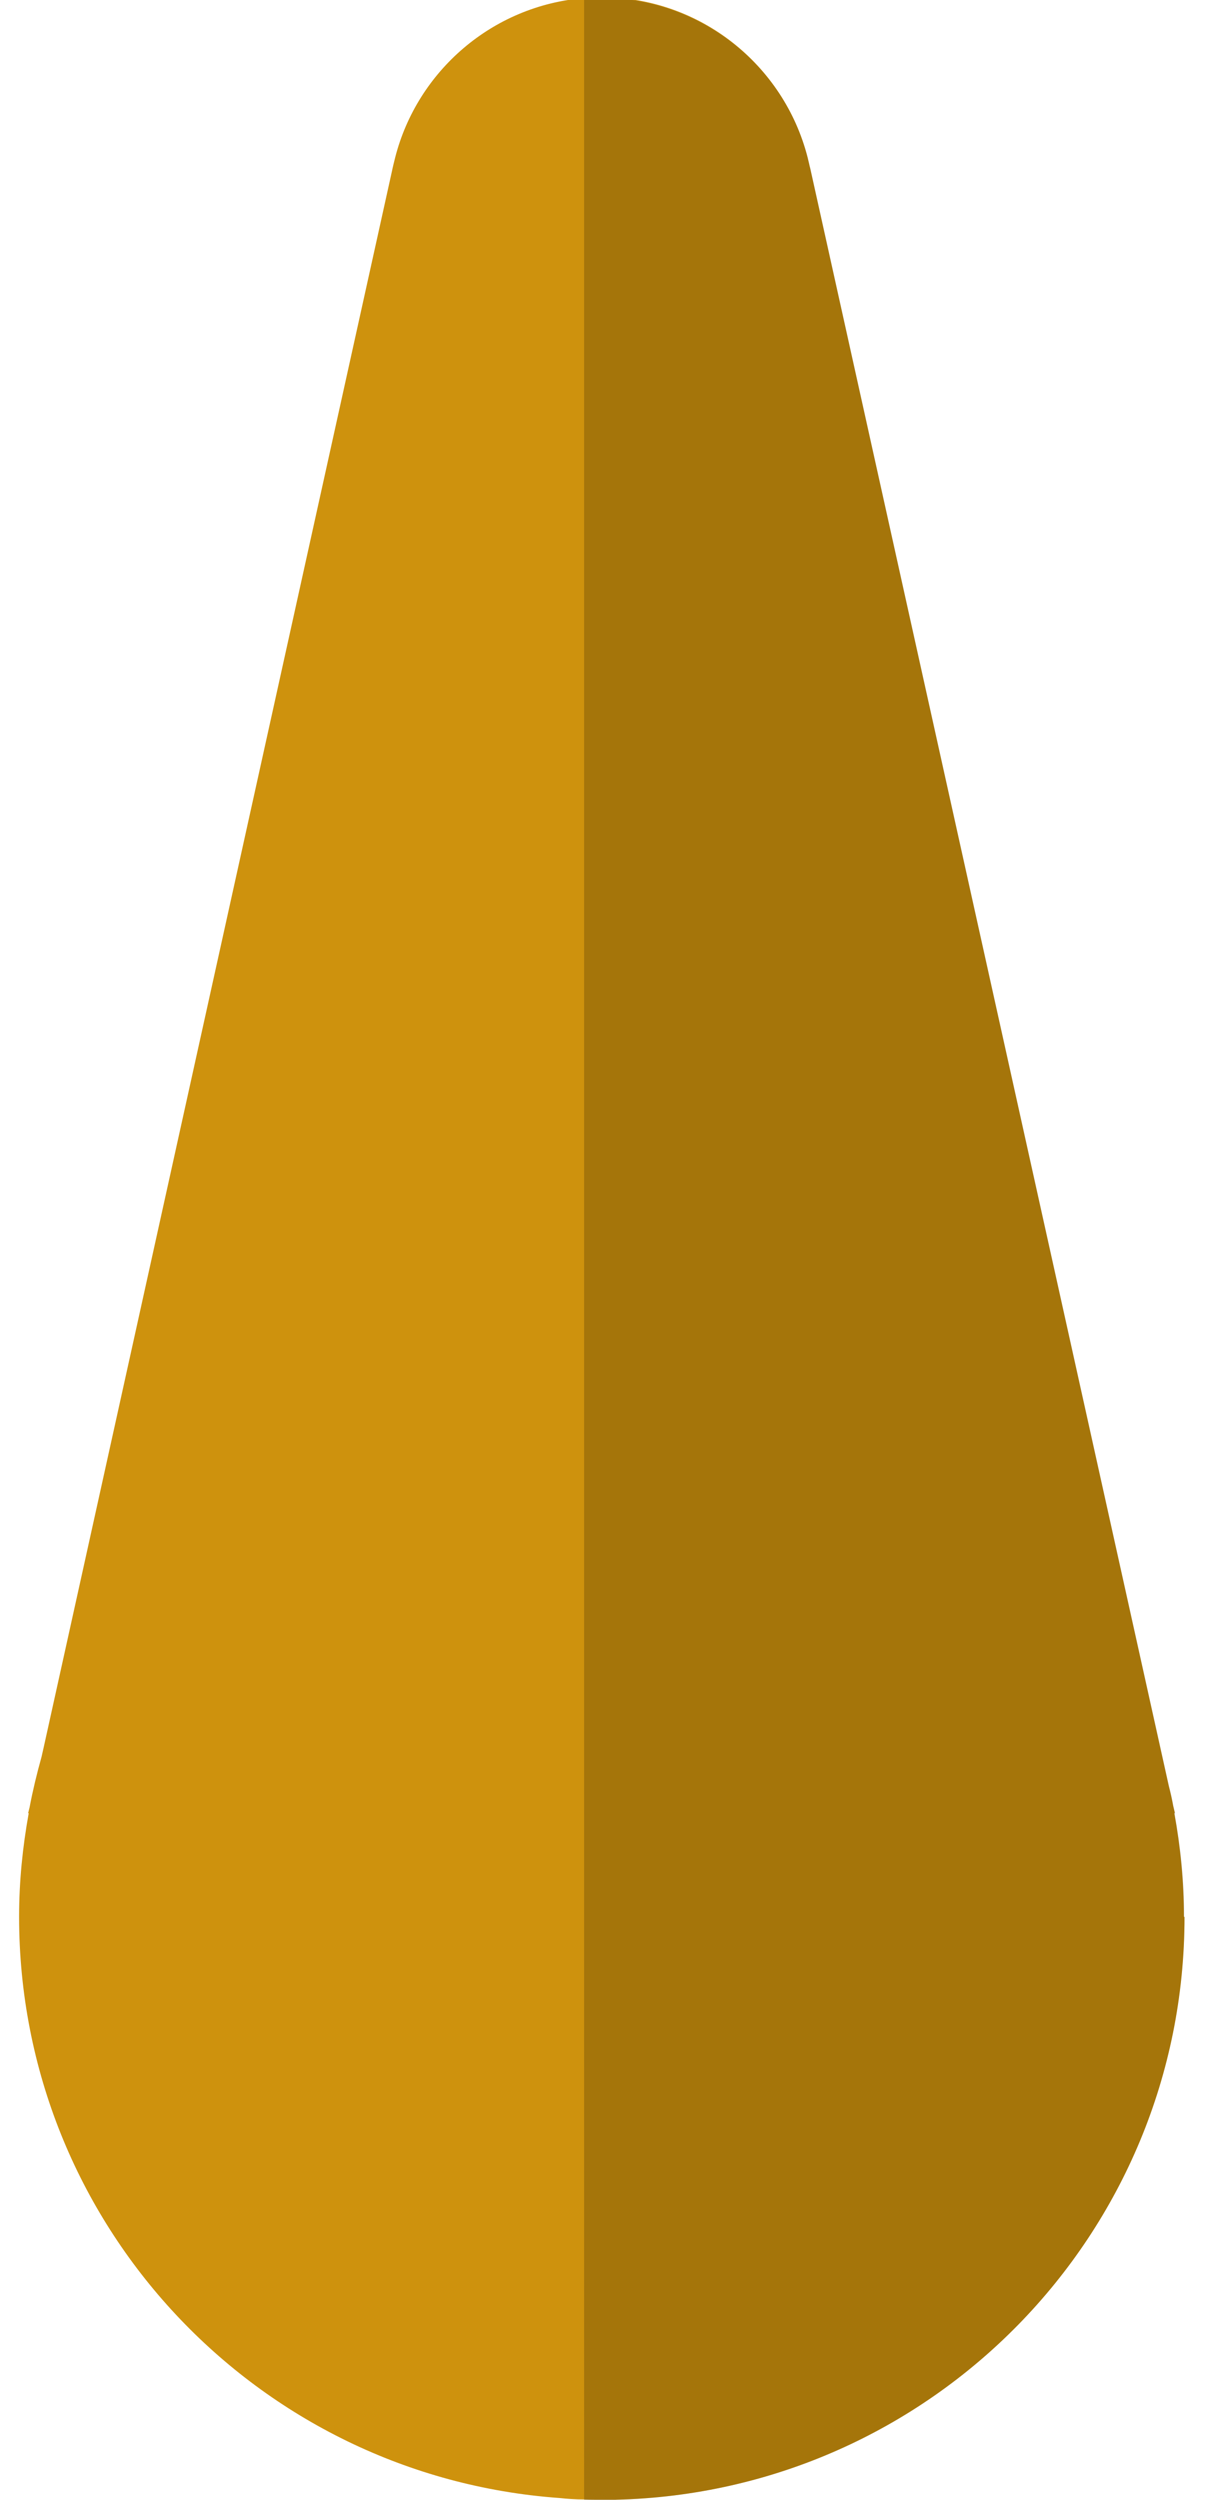
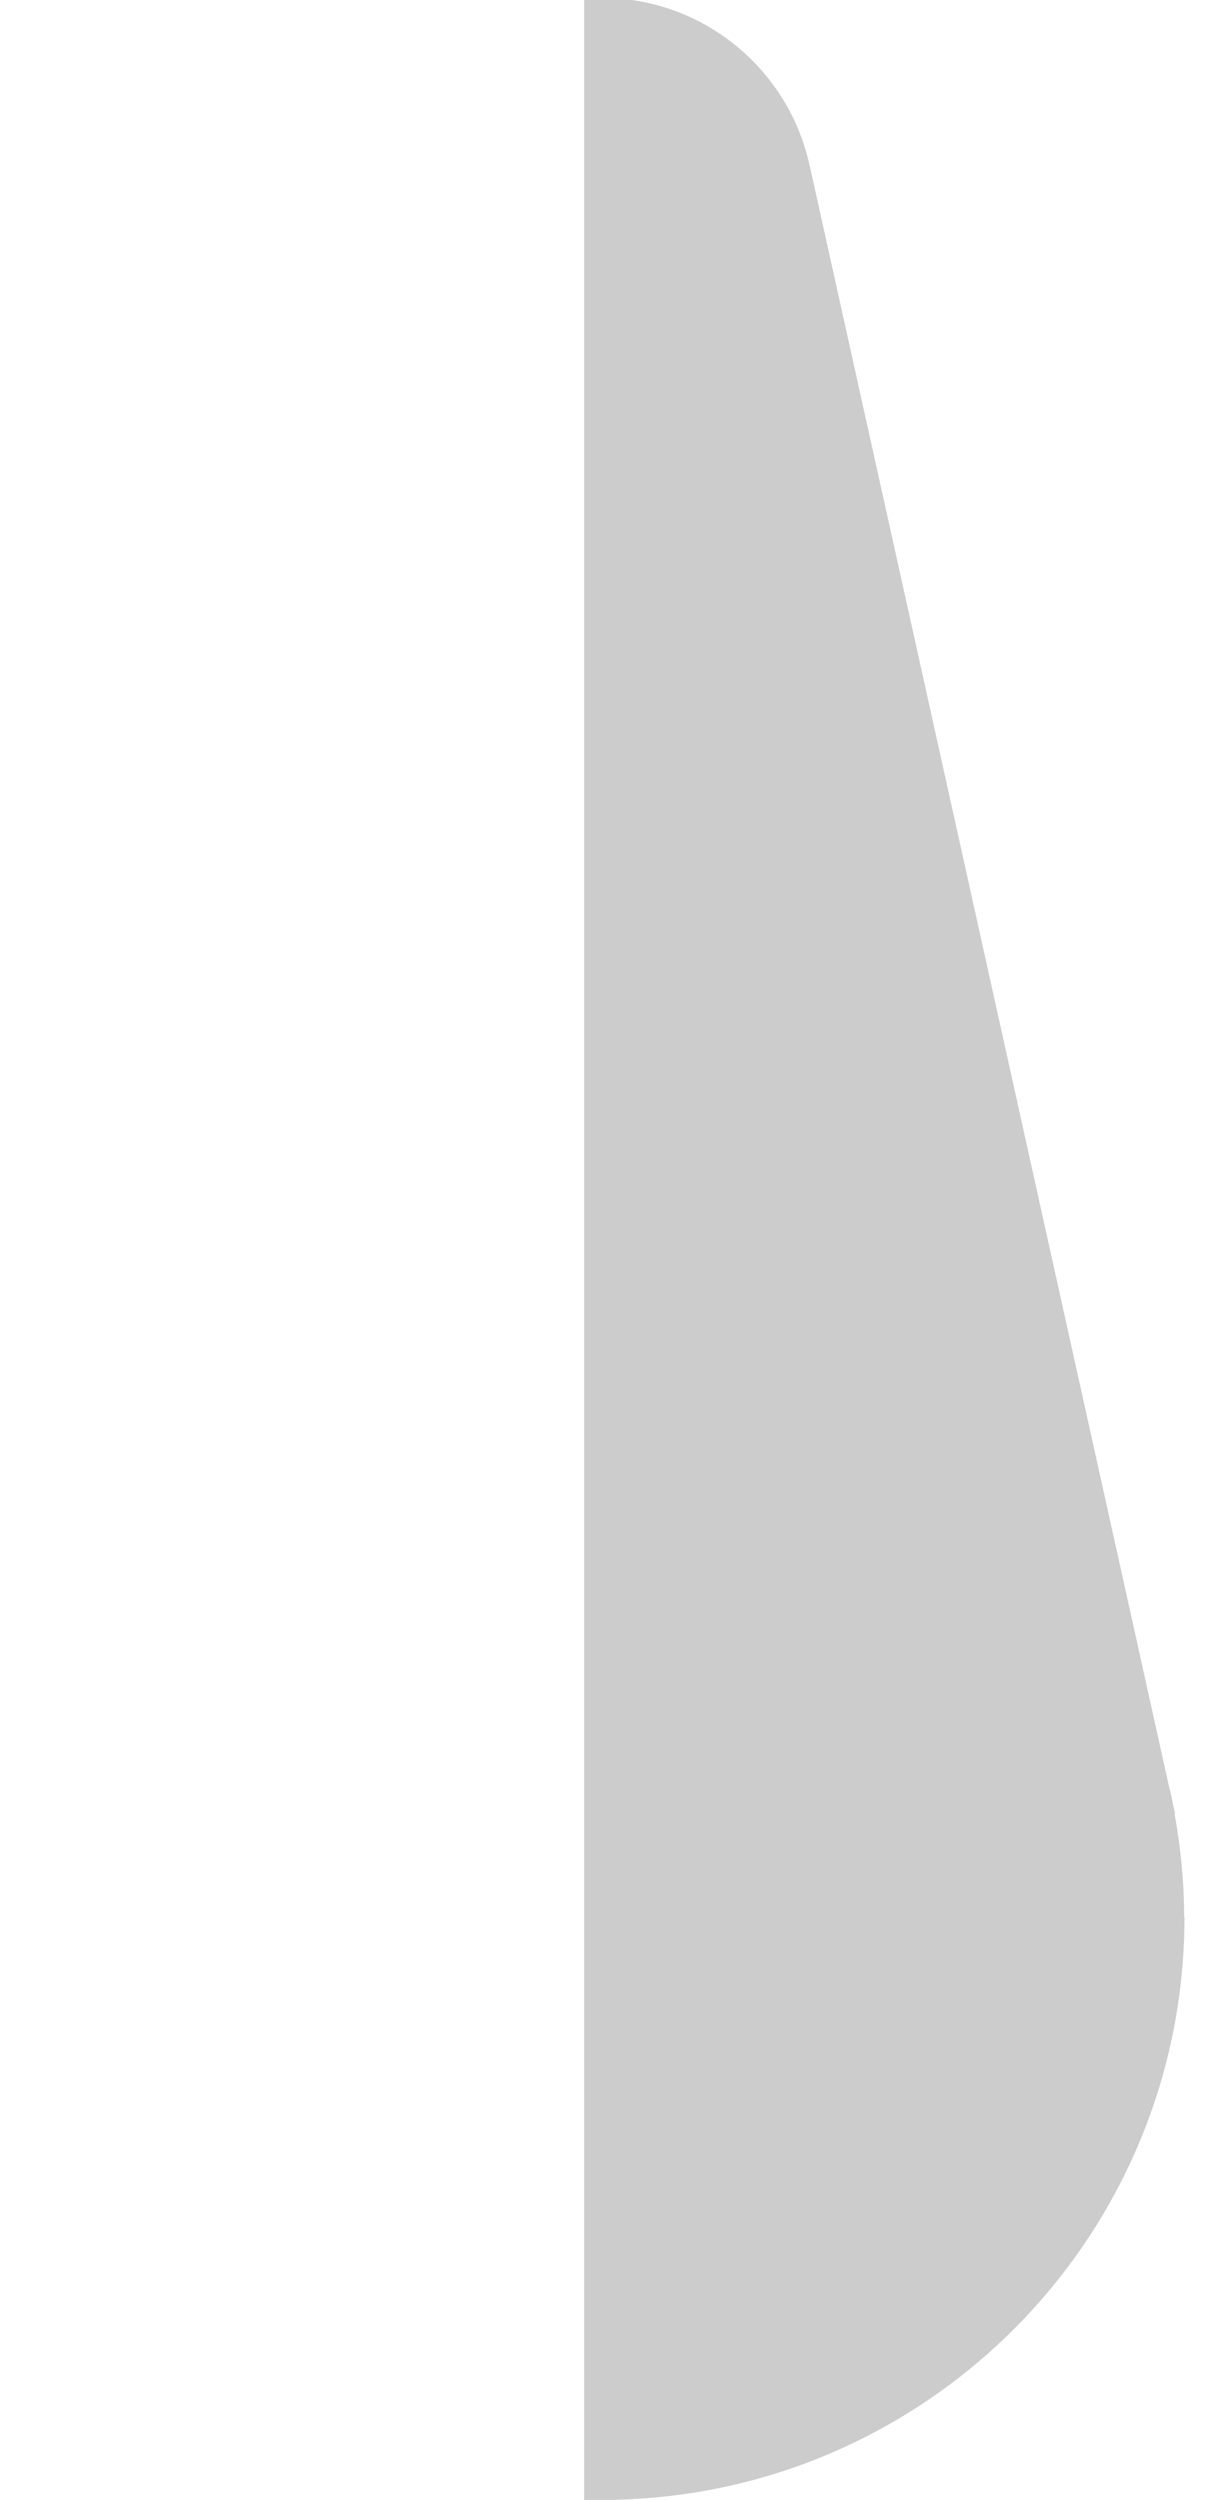
<svg xmlns="http://www.w3.org/2000/svg" width="35" height="72" fill="none">
  <g>
    <title>Layer 1</title>
-     <path id="svg_1" fill="#CE920D" d="m34.122,55.212c0,9.139 -7.299,16.564 -16.379,16.782c-0.134,0 -0.269,0 -0.411,0c-0.168,0 -0.336,0 -0.504,-0.008c-0.244,0 -0.487,-0.017 -0.722,-0.042c-8.702,-0.63 -15.556,-7.879 -15.556,-16.74c0,-1.016 0.101,-2.007 0.277,-2.982l-0.017,0l0.042,-0.168c0.092,-0.487 0.21,-0.974 0.344,-1.453l0.059,-0.26l10.046,-45.457c0.008,-0.05 0.025,-0.101 0.034,-0.151l0.05,-0.202c0.638,-2.486 2.797,-4.368 5.434,-4.586c0.168,-0.017 0.336,-0.025 0.504,-0.025c2.856,0 5.258,1.957 5.938,4.603l0.05,0.21c0.008,0.05 0.025,0.092 0.034,0.143l10.323,46.558c0.05,0.193 0.092,0.378 0.126,0.571l0.05,0.21l-0.017,0c0.176,0.966 0.277,1.957 0.277,2.982l0.017,0.017z" />
    <path id="svg_2" fill="black" d="m34.121,55.213c0,9.139 -7.299,16.564 -16.379,16.782l0,26.231c0,0.16 -0.134,0.286 -0.286,0.286l-0.63,0l0,-98.549c0.168,-0.017 0.336,-0.025 0.504,-0.025c2.856,0 5.258,1.957 5.938,4.603l0.05,0.21c0.008,0.05 0.025,0.092 0.034,0.143l10.323,46.557c0.05,0.193 0.092,0.378 0.126,0.571l0.05,0.21l-0.017,0c0.176,0.966 0.277,1.957 0.277,2.982l0.008,0z" opacity="0.2" />
  </g>
</svg>